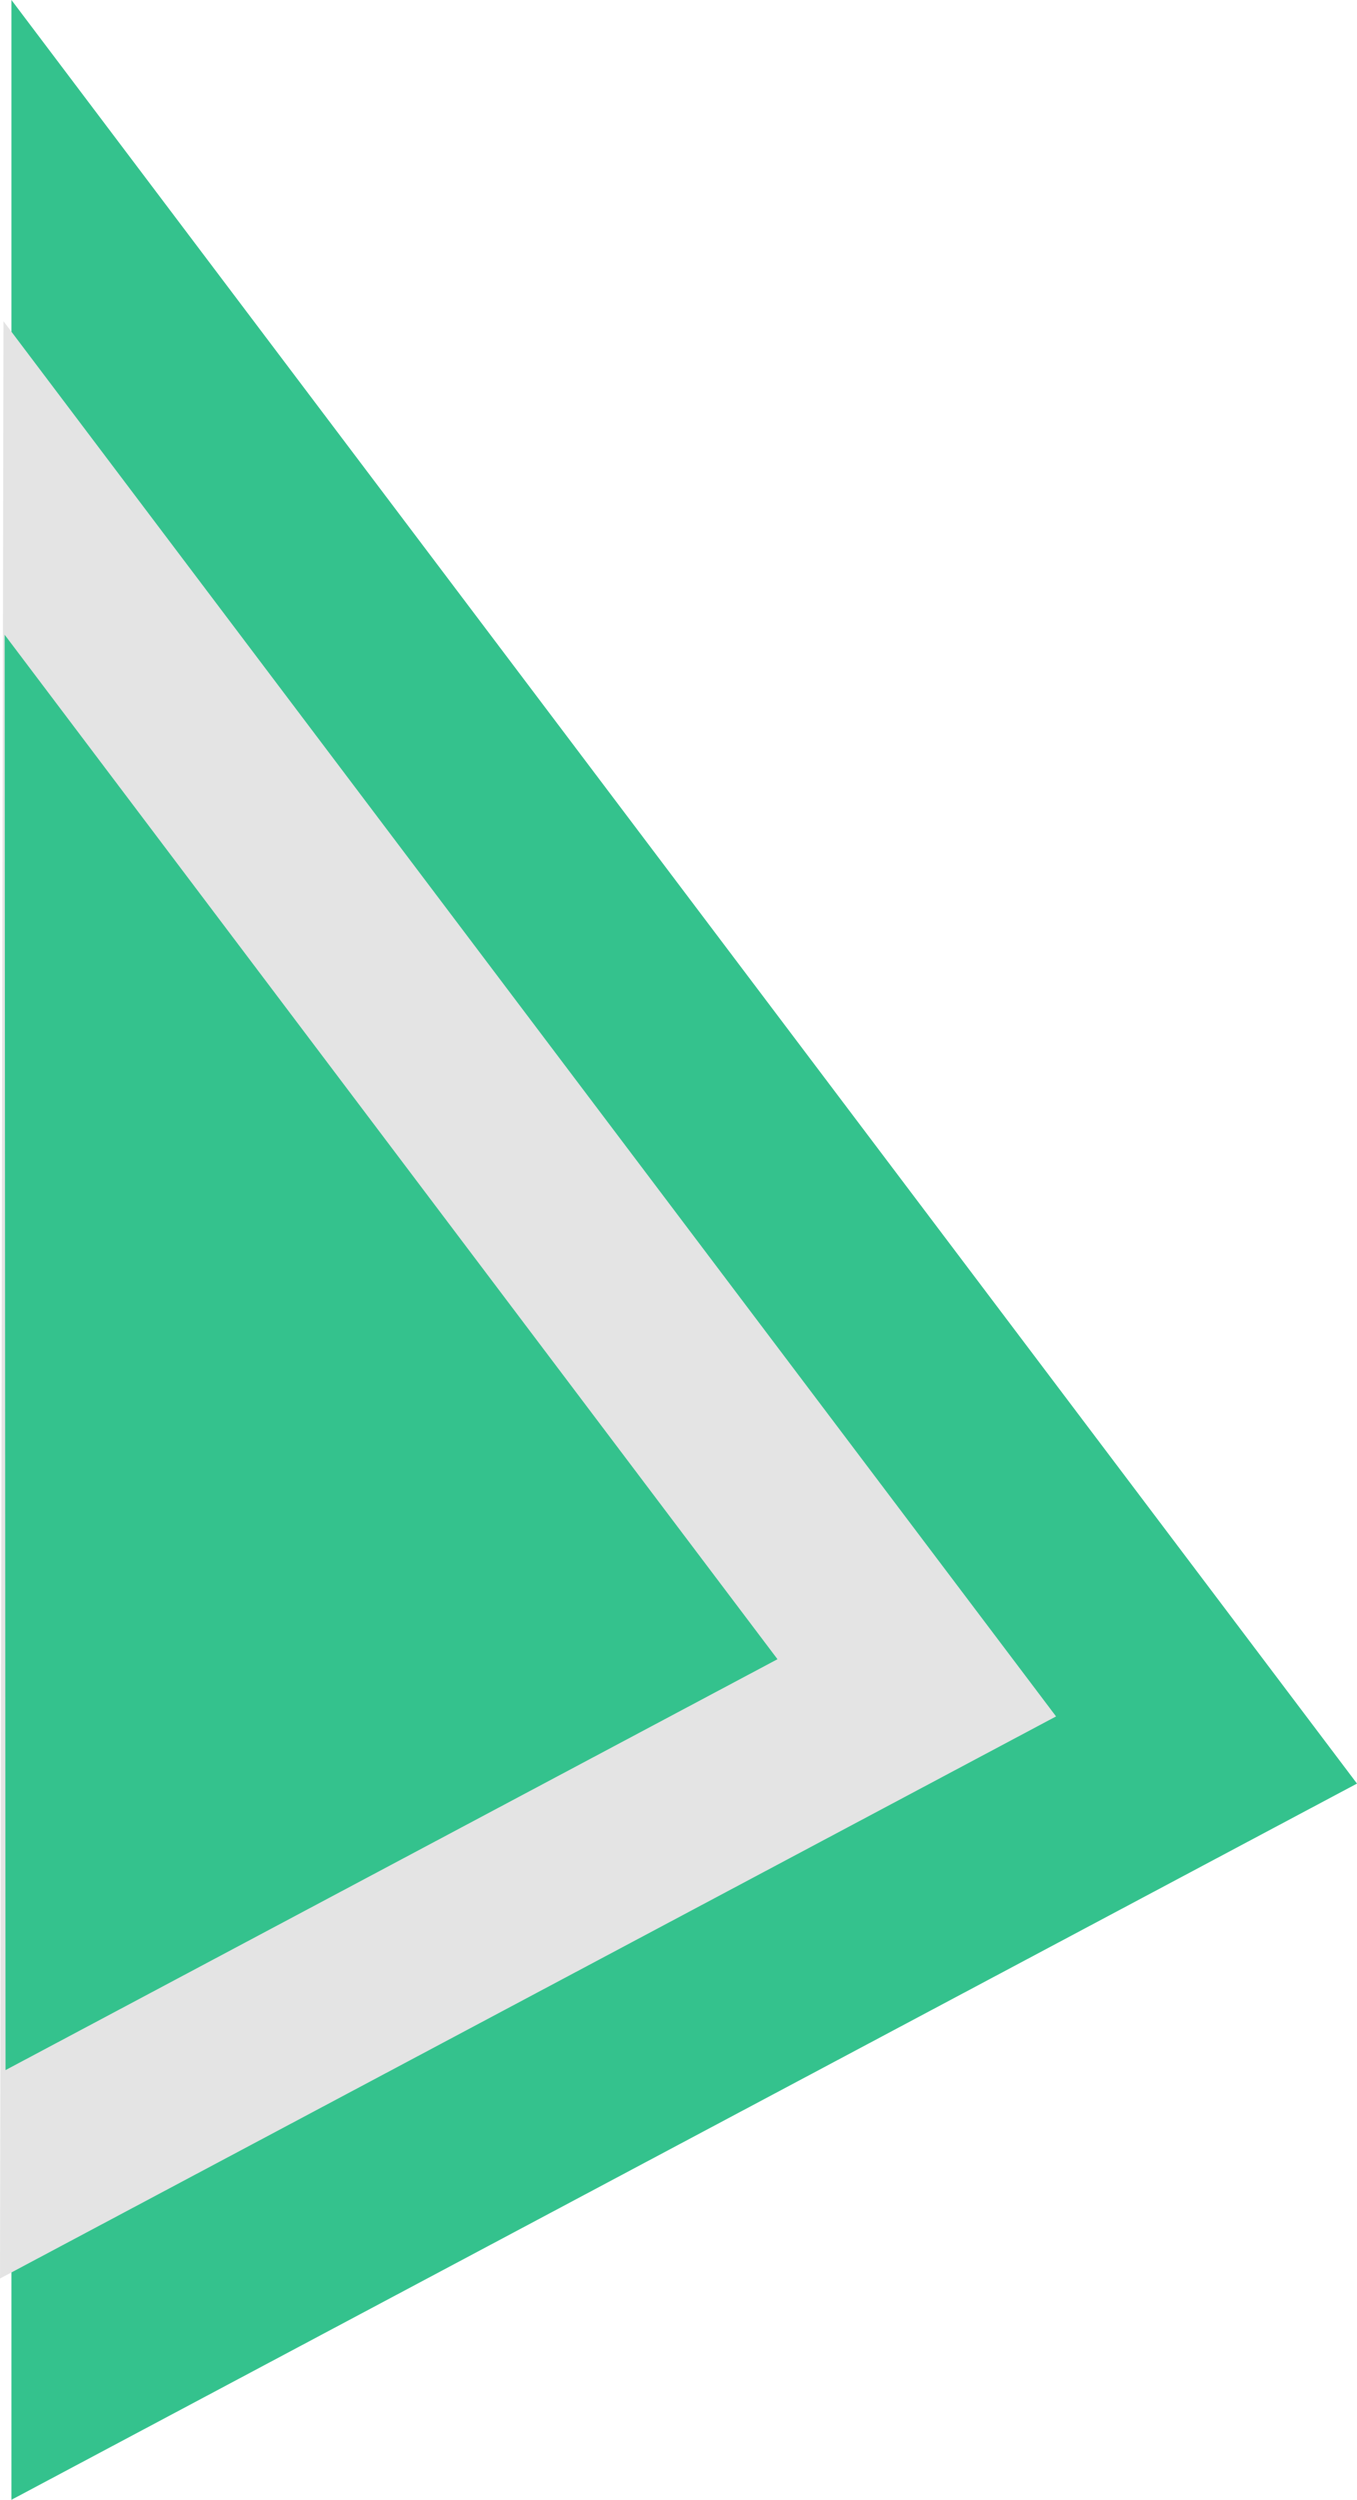
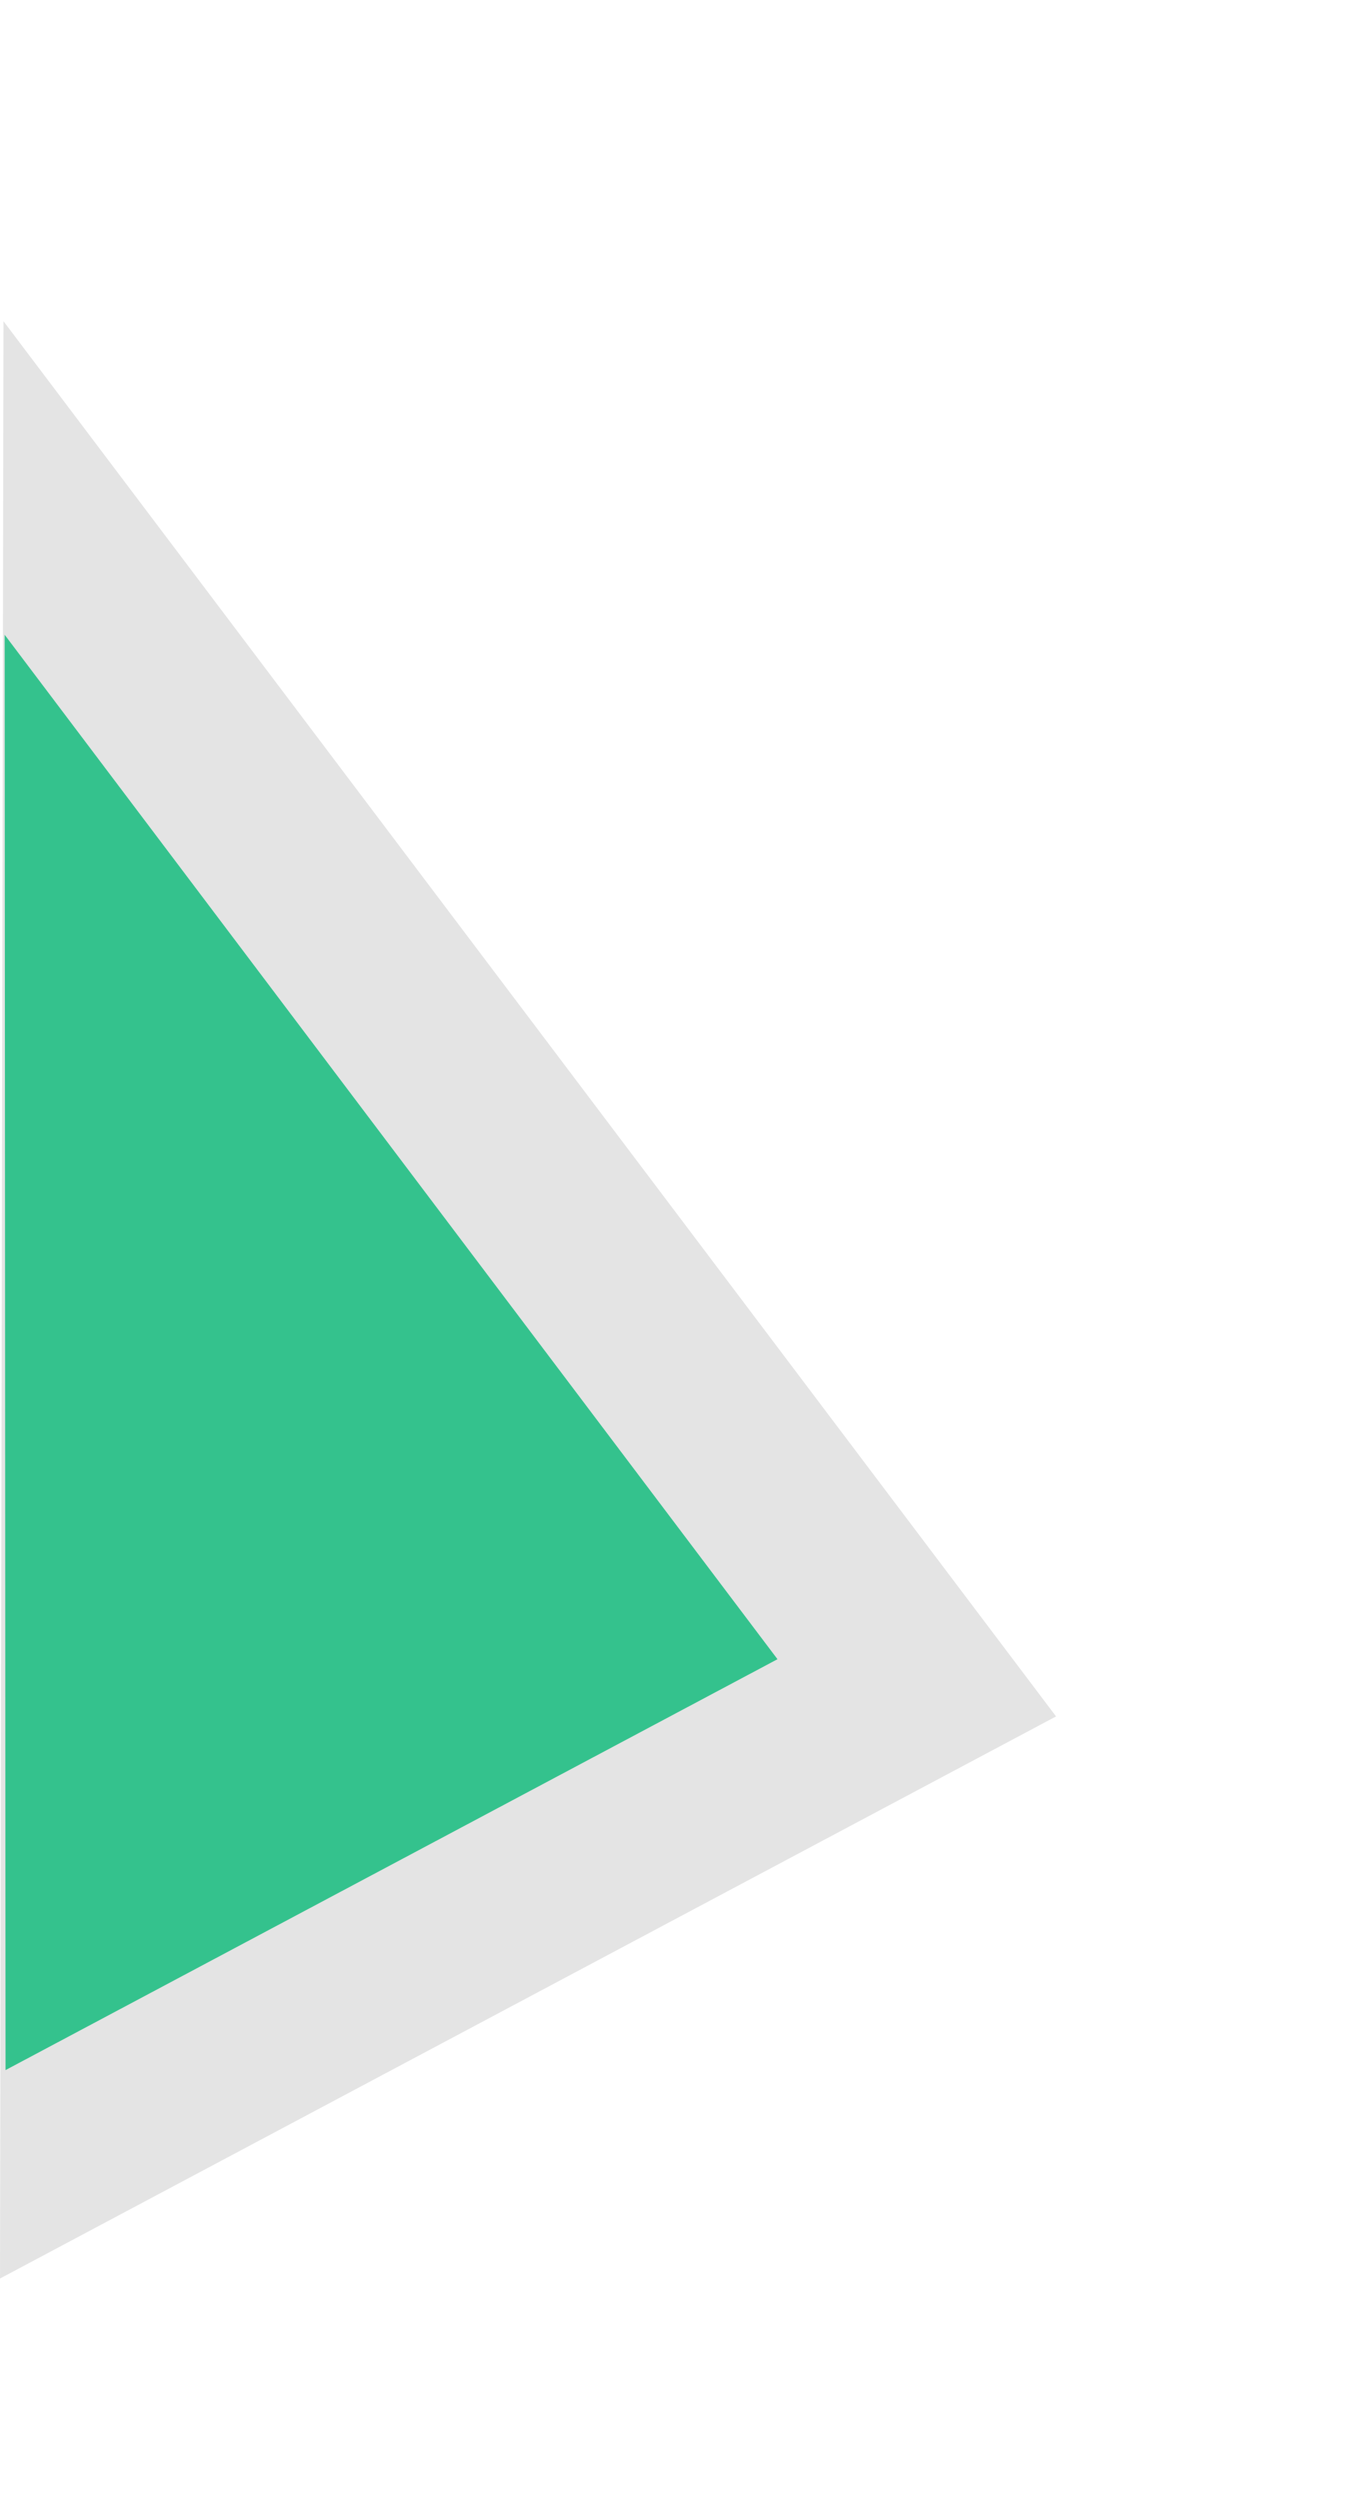
<svg xmlns="http://www.w3.org/2000/svg" width="545.602" height="1004.913" viewBox="0 0 545.602 1004.913">
  <g id="Презентация_лево" data-name="Презентация лево" transform="translate(4.602 -2432)">
-     <path id="Path_72" data-name="Path 72" d="M0,0,541,717,0,1004.913Z" transform="translate(0 2432)" fill="#34c28d" />
    <path id="Path_73" data-name="Path 73" d="M117.8,156.121,541,717,116.4,942.967Z" transform="translate(-121 2405)" fill="#e4e4e4" />
    <path id="Path_74" data-name="Path 74" d="M230.269,305.181,541,717,230.63,882.174Z" transform="translate(-233 2382)" fill="#34c28d" />
  </g>
</svg>